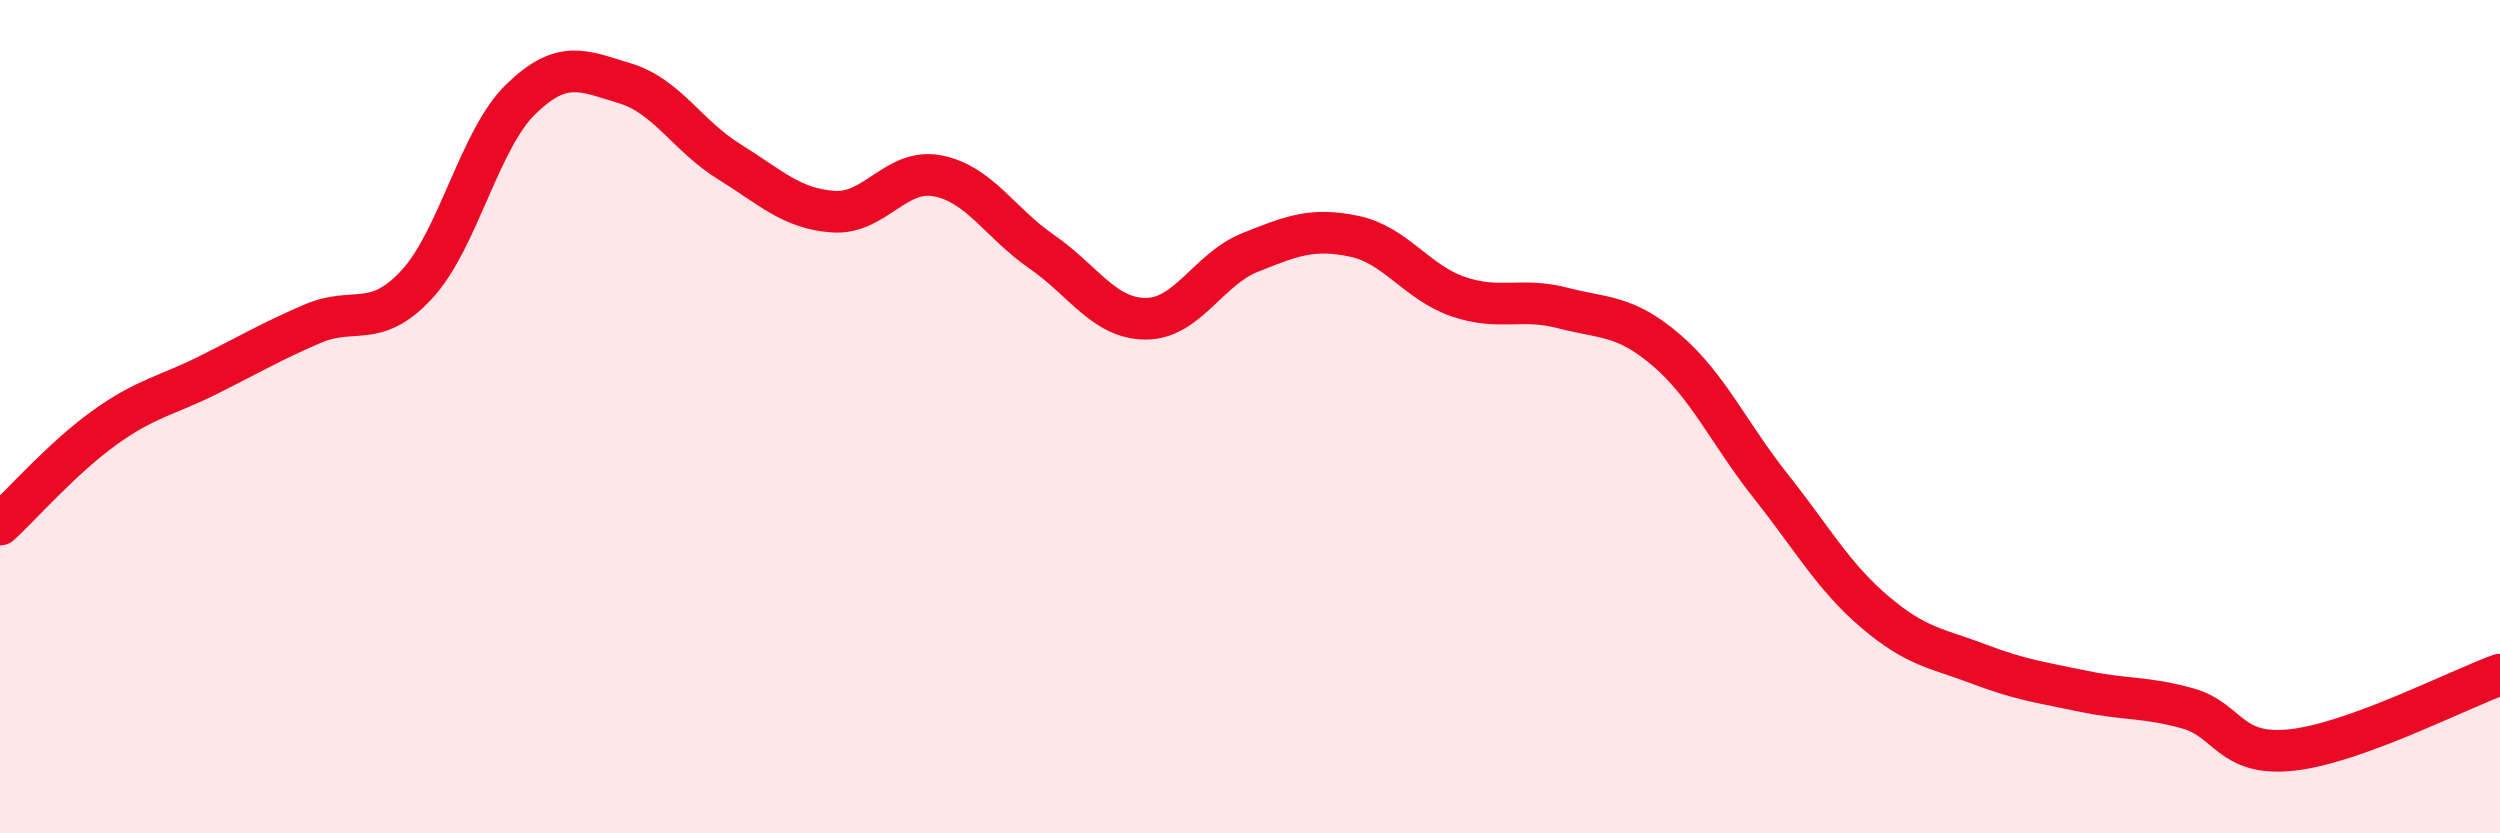
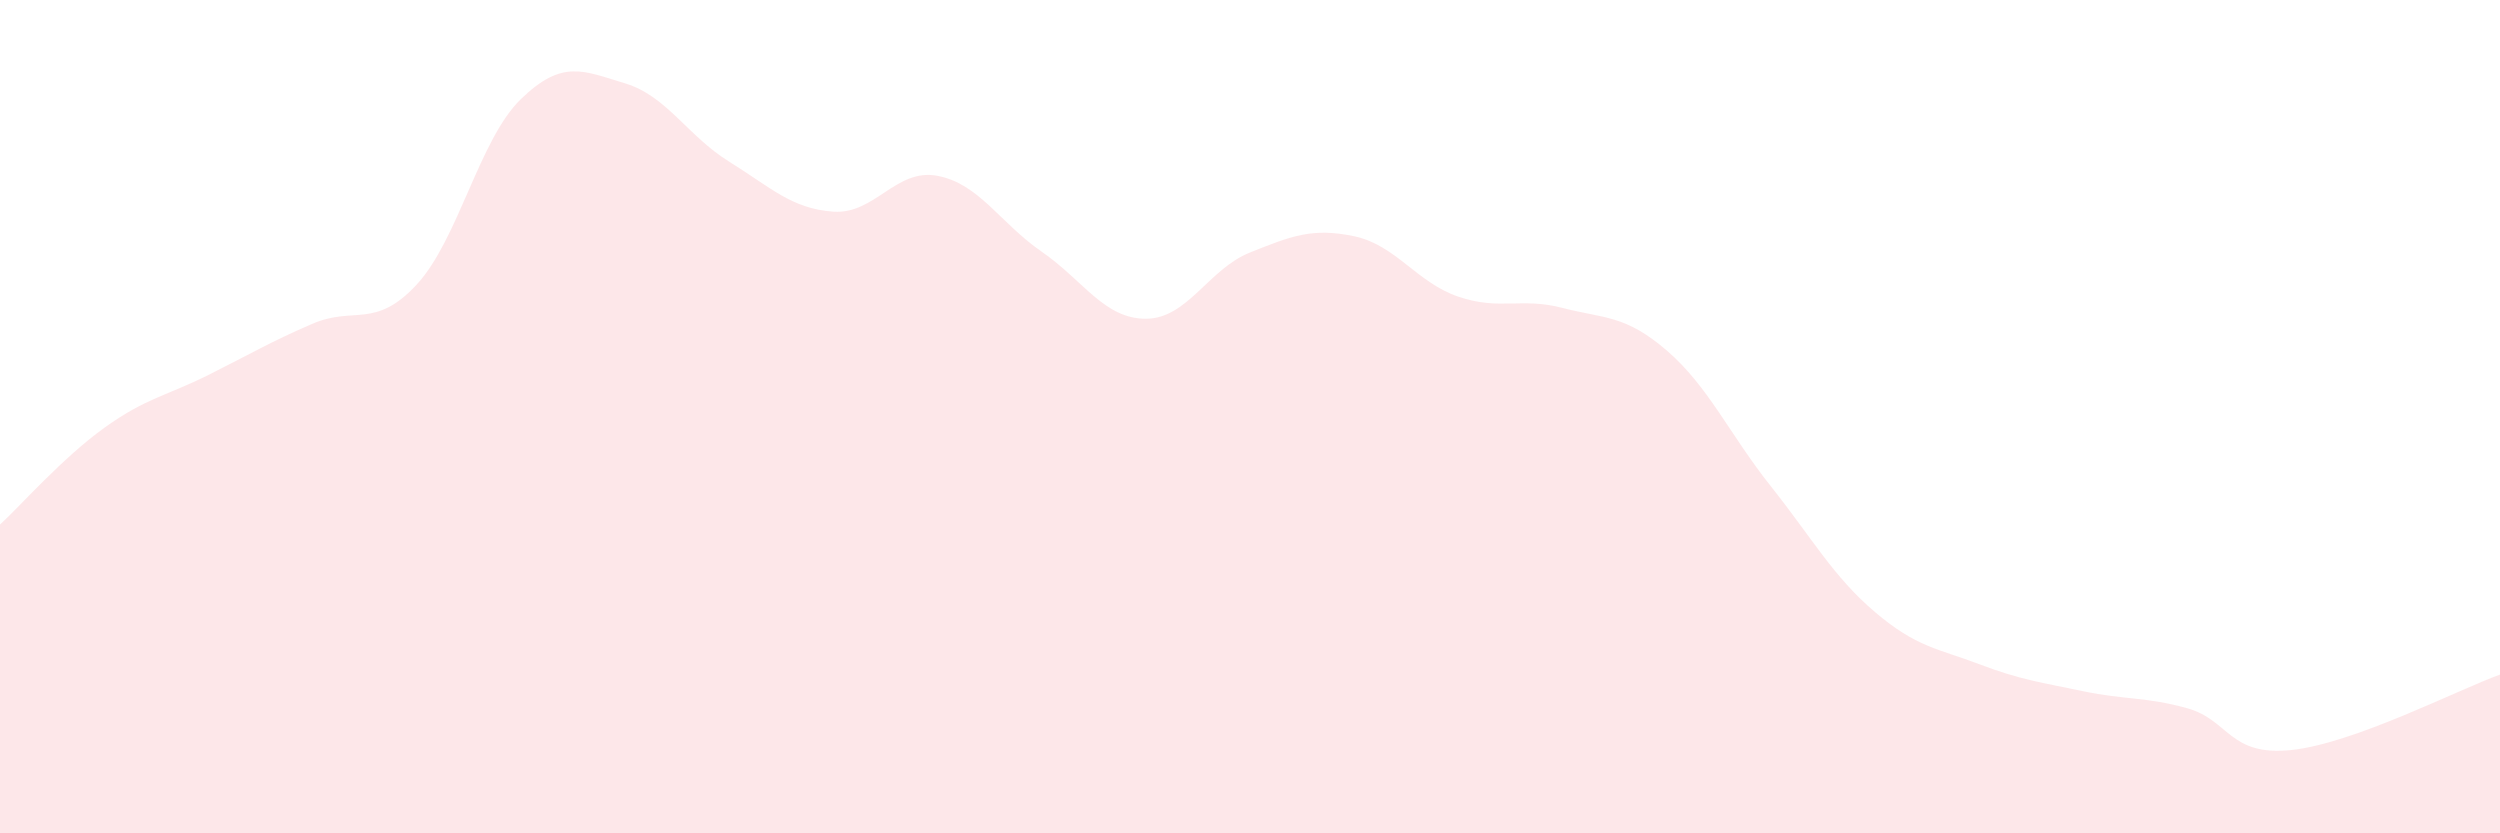
<svg xmlns="http://www.w3.org/2000/svg" width="60" height="20" viewBox="0 0 60 20">
  <path d="M 0,12.59 C 0.5,12.13 1.5,10.99 2.5,10.27 C 3.5,9.55 4,9.5 5,9 C 6,8.5 6.5,8.2 7.5,7.77 C 8.5,7.34 9,7.91 10,6.83 C 11,5.75 11.5,3.35 12.5,2.38 C 13.5,1.41 14,1.7 15,2 C 16,2.3 16.5,3.26 17.5,3.88 C 18.5,4.5 19,5.01 20,5.08 C 21,5.15 21.5,4.03 22.5,4.22 C 23.5,4.41 24,5.35 25,6.04 C 26,6.73 26.5,7.65 27.5,7.65 C 28.5,7.65 29,6.46 30,6.06 C 31,5.66 31.5,5.46 32.5,5.67 C 33.5,5.88 34,6.78 35,7.12 C 36,7.46 36.5,7.13 37.5,7.39 C 38.5,7.65 39,7.55 40,8.41 C 41,9.27 41.5,10.41 42.5,11.67 C 43.5,12.93 44,13.84 45,14.69 C 46,15.54 46.5,15.56 47.5,15.94 C 48.5,16.32 49,16.38 50,16.59 C 51,16.8 51.5,16.72 52.5,17 C 53.5,17.28 53.5,18.16 55,18 C 56.5,17.84 59,16.55 60,16.19L60 20L0 20Z" fill="#EB0A25" opacity="0.1" stroke-linecap="round" stroke-linejoin="round" />
-   <path d="M 0,12.59 C 0.5,12.13 1.5,10.99 2.5,10.27 C 3.5,9.55 4,9.5 5,9 C 6,8.5 6.5,8.2 7.5,7.77 C 8.5,7.34 9,7.91 10,6.83 C 11,5.75 11.5,3.35 12.5,2.38 C 13.5,1.41 14,1.7 15,2 C 16,2.3 16.5,3.26 17.5,3.88 C 18.5,4.5 19,5.01 20,5.08 C 21,5.15 21.5,4.03 22.5,4.22 C 23.5,4.41 24,5.35 25,6.04 C 26,6.73 26.5,7.65 27.5,7.65 C 28.5,7.65 29,6.46 30,6.06 C 31,5.66 31.5,5.46 32.5,5.67 C 33.5,5.88 34,6.78 35,7.12 C 36,7.46 36.5,7.13 37.5,7.39 C 38.5,7.65 39,7.55 40,8.41 C 41,9.27 41.5,10.41 42.5,11.67 C 43.5,12.93 44,13.84 45,14.69 C 46,15.54 46.5,15.56 47.5,15.94 C 48.5,16.32 49,16.38 50,16.59 C 51,16.8 51.5,16.72 52.5,17 C 53.5,17.28 53.5,18.16 55,18 C 56.5,17.84 59,16.55 60,16.19" stroke="#EB0A25" stroke-width="1" fill="none" stroke-linecap="round" stroke-linejoin="round" />
</svg>